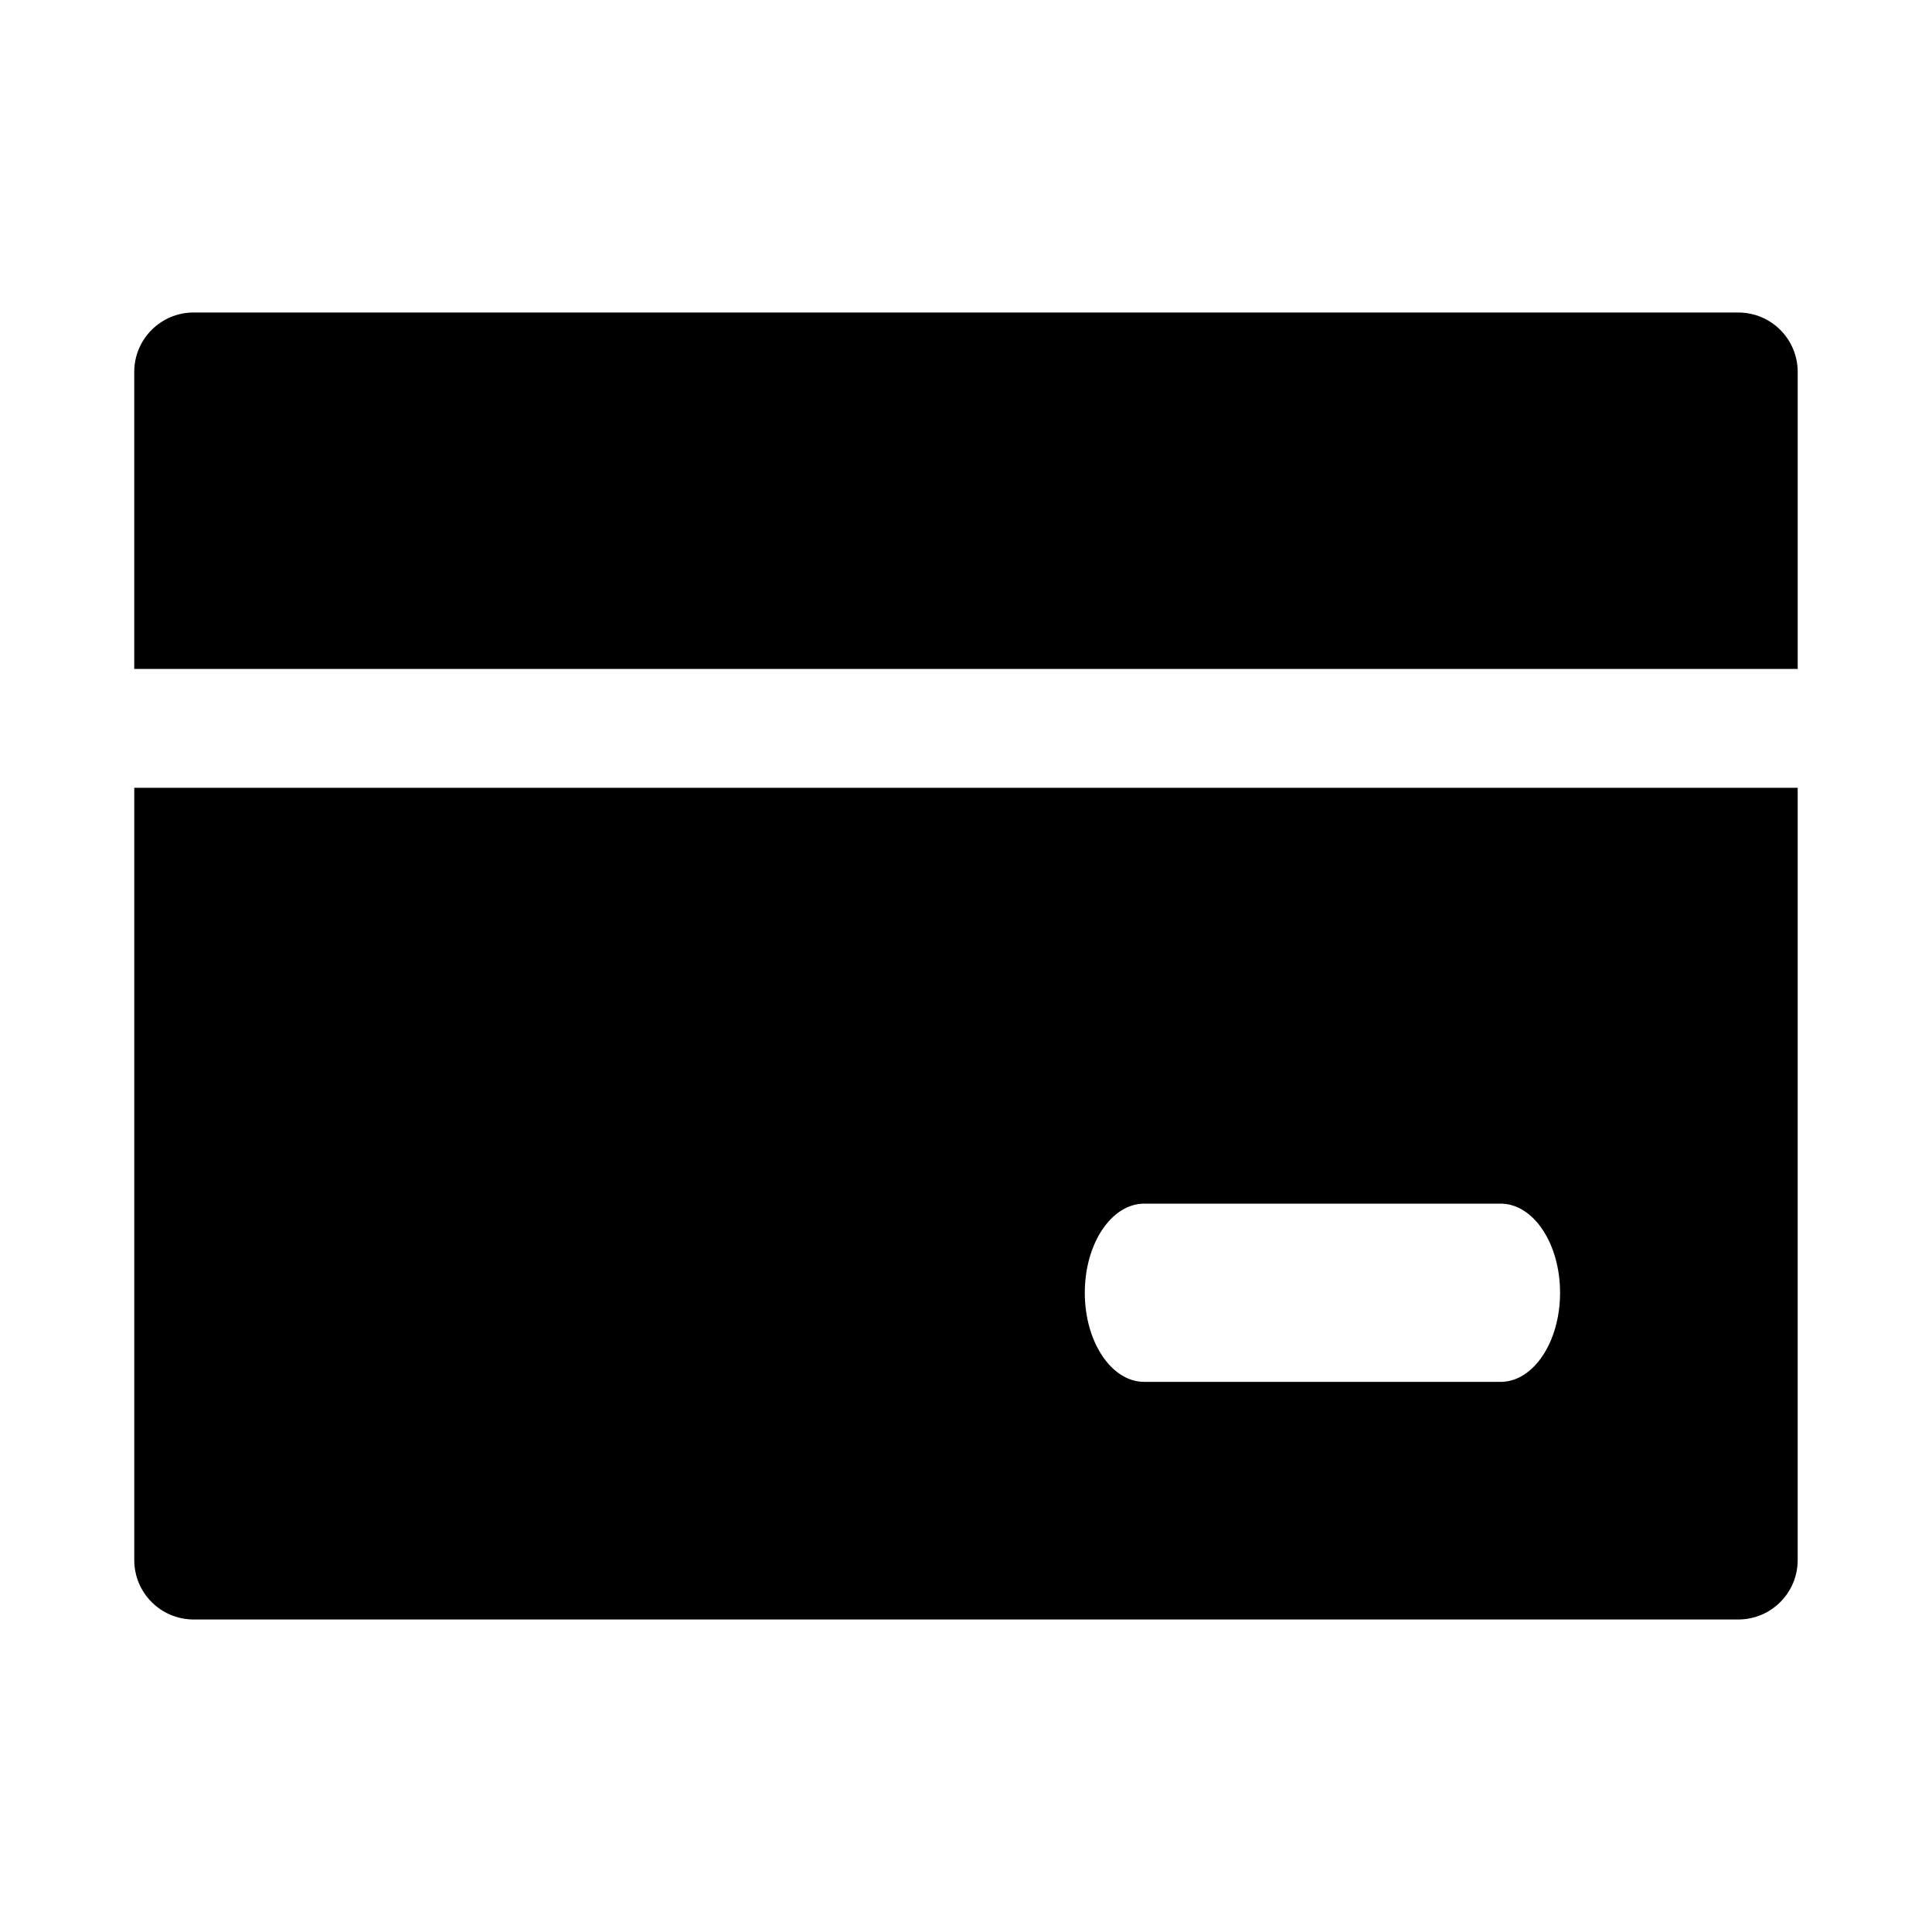
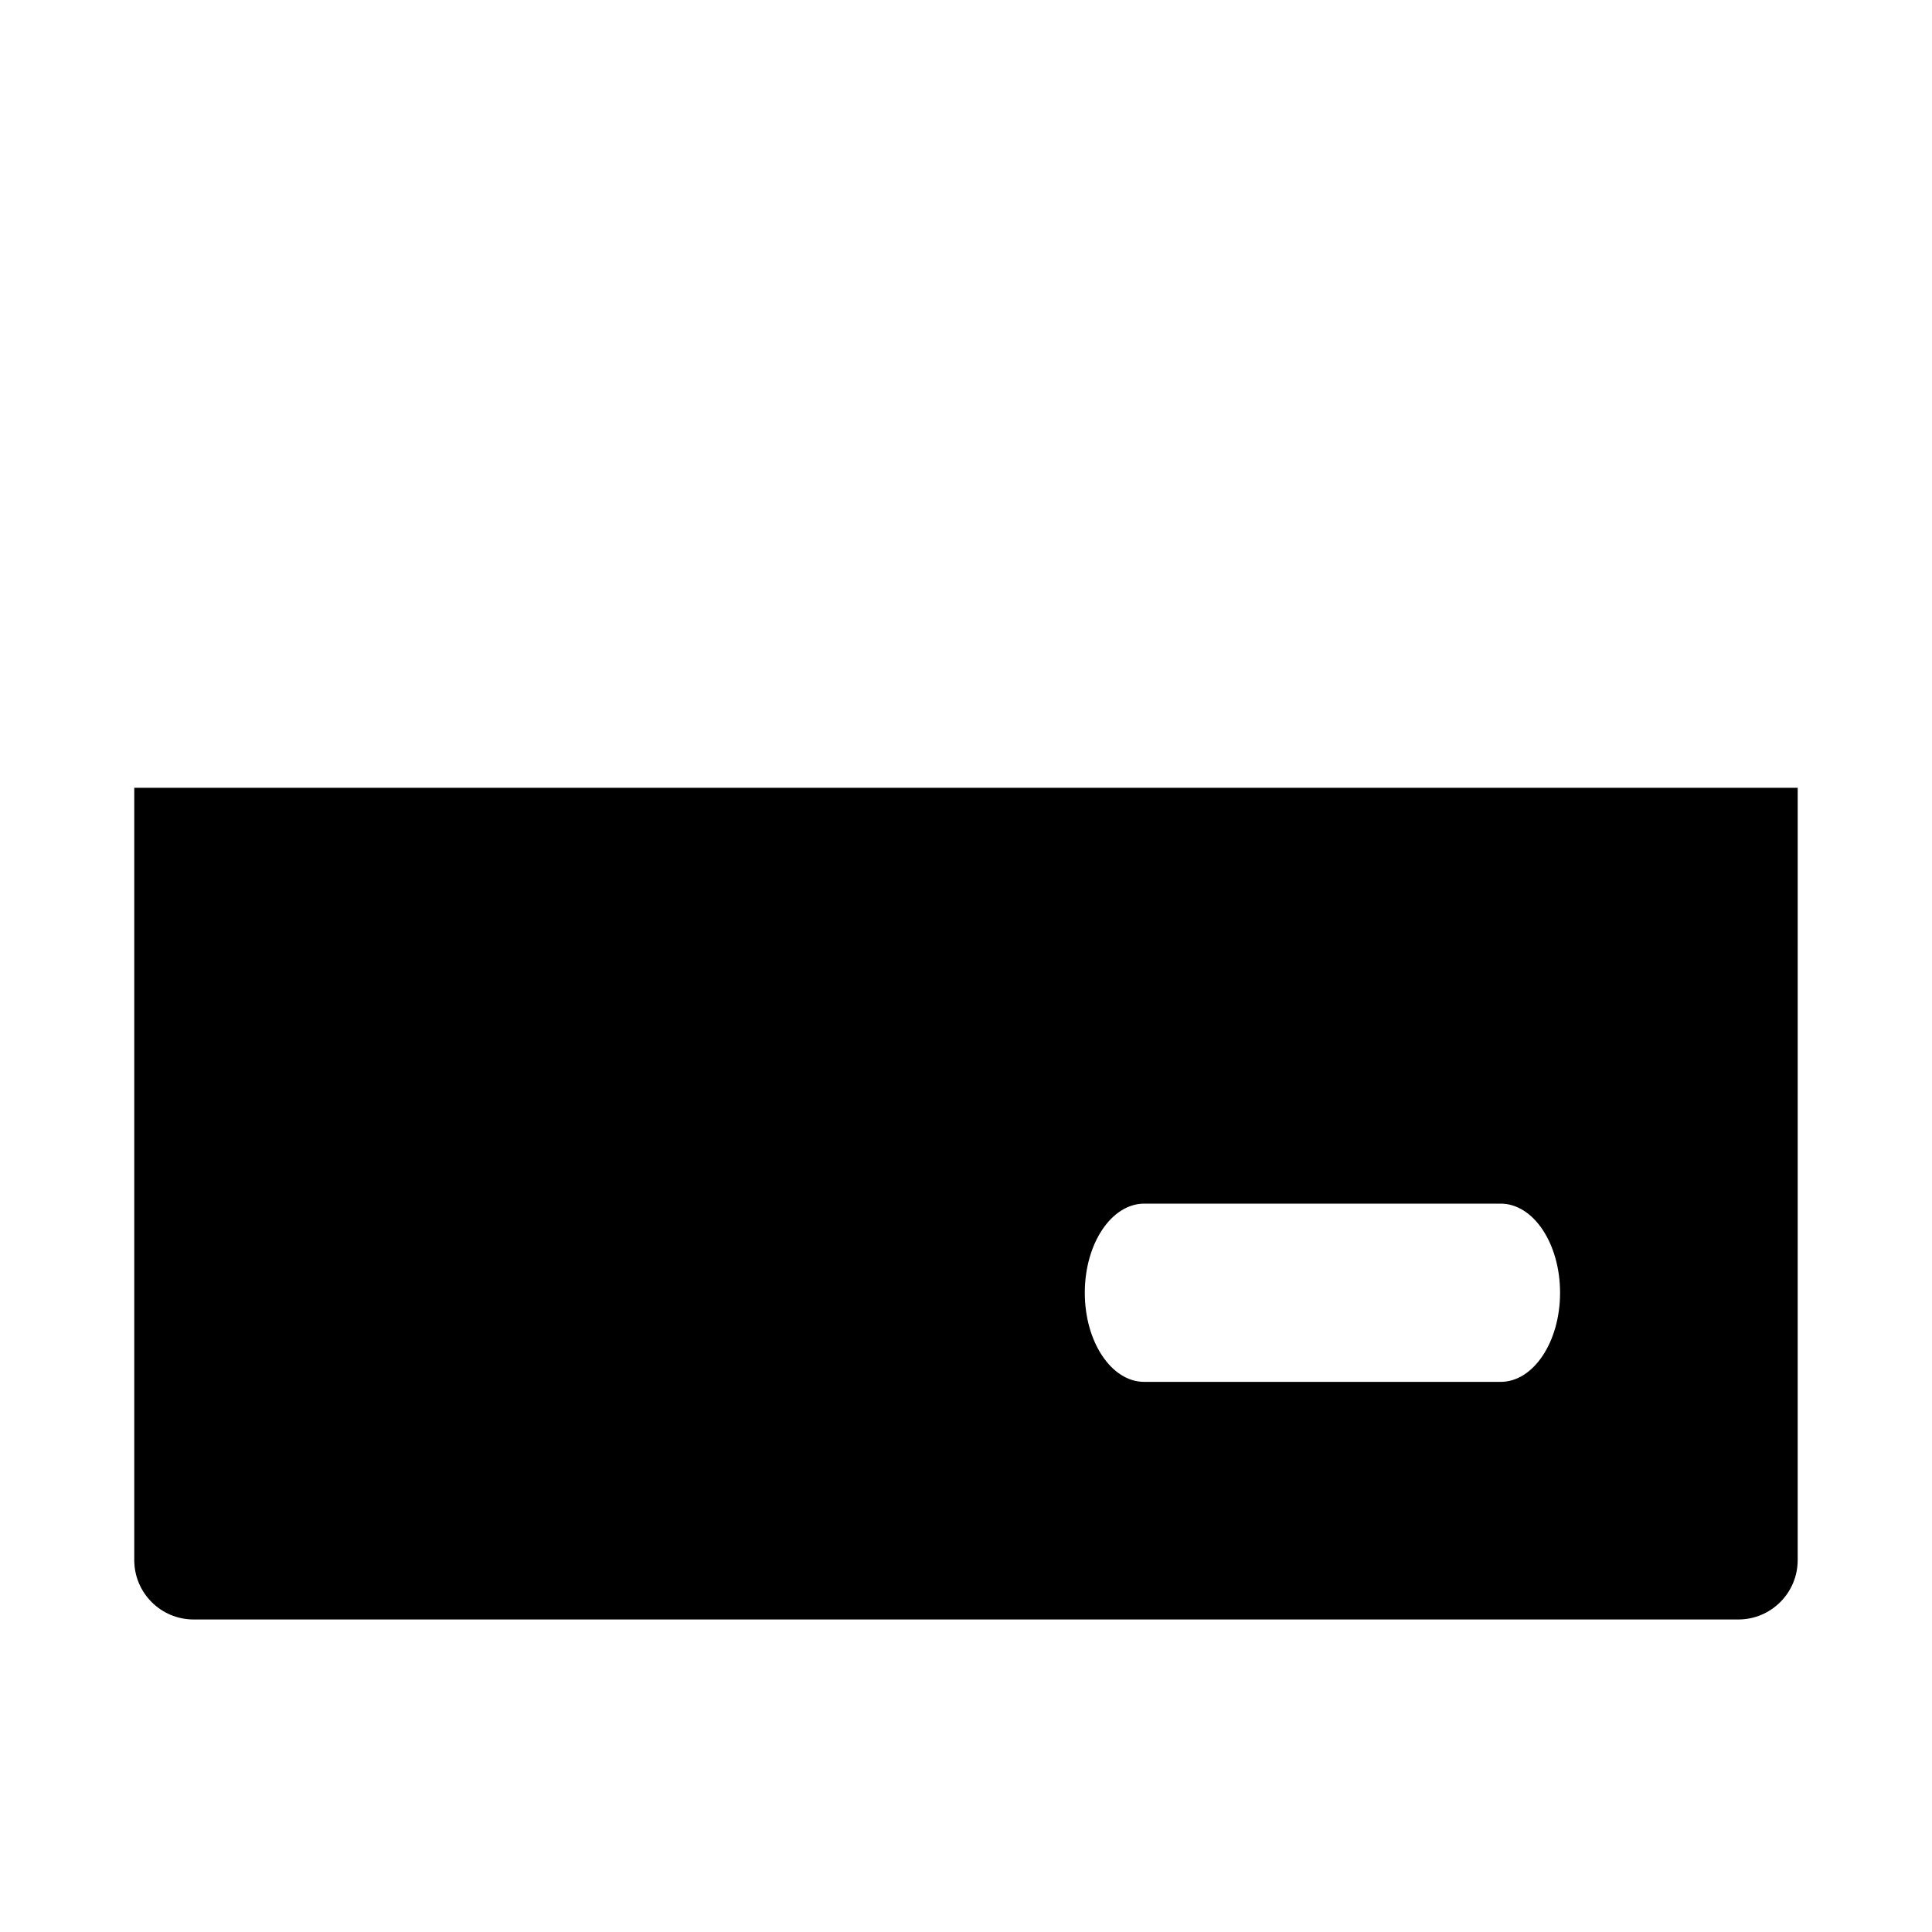
<svg xmlns="http://www.w3.org/2000/svg" fill="#000000" width="800px" height="800px" version="1.1" viewBox="144 144 512 512">
  <g>
-     <path d="m620.41 321.28v-78.719c0-8.695-7.051-15.742-15.742-15.742l-409.35-0.004c-8.691 0-15.742 7.051-15.742 15.746v78.719z" />
    <path d="m179.58 352.77v204.67c0 8.695 7.051 15.742 15.742 15.742h409.34c8.695 0 15.742-7.051 15.742-15.742l0.004-204.67zm362.11 157.44h-94.465c-8.66 0-15.742-10.547-15.742-23.617 0-13.066 7.086-23.617 15.742-23.617h94.465c8.66 0 15.742 10.547 15.742 23.617 0 13.07-7.082 23.617-15.742 23.617z" />
  </g>
</svg>